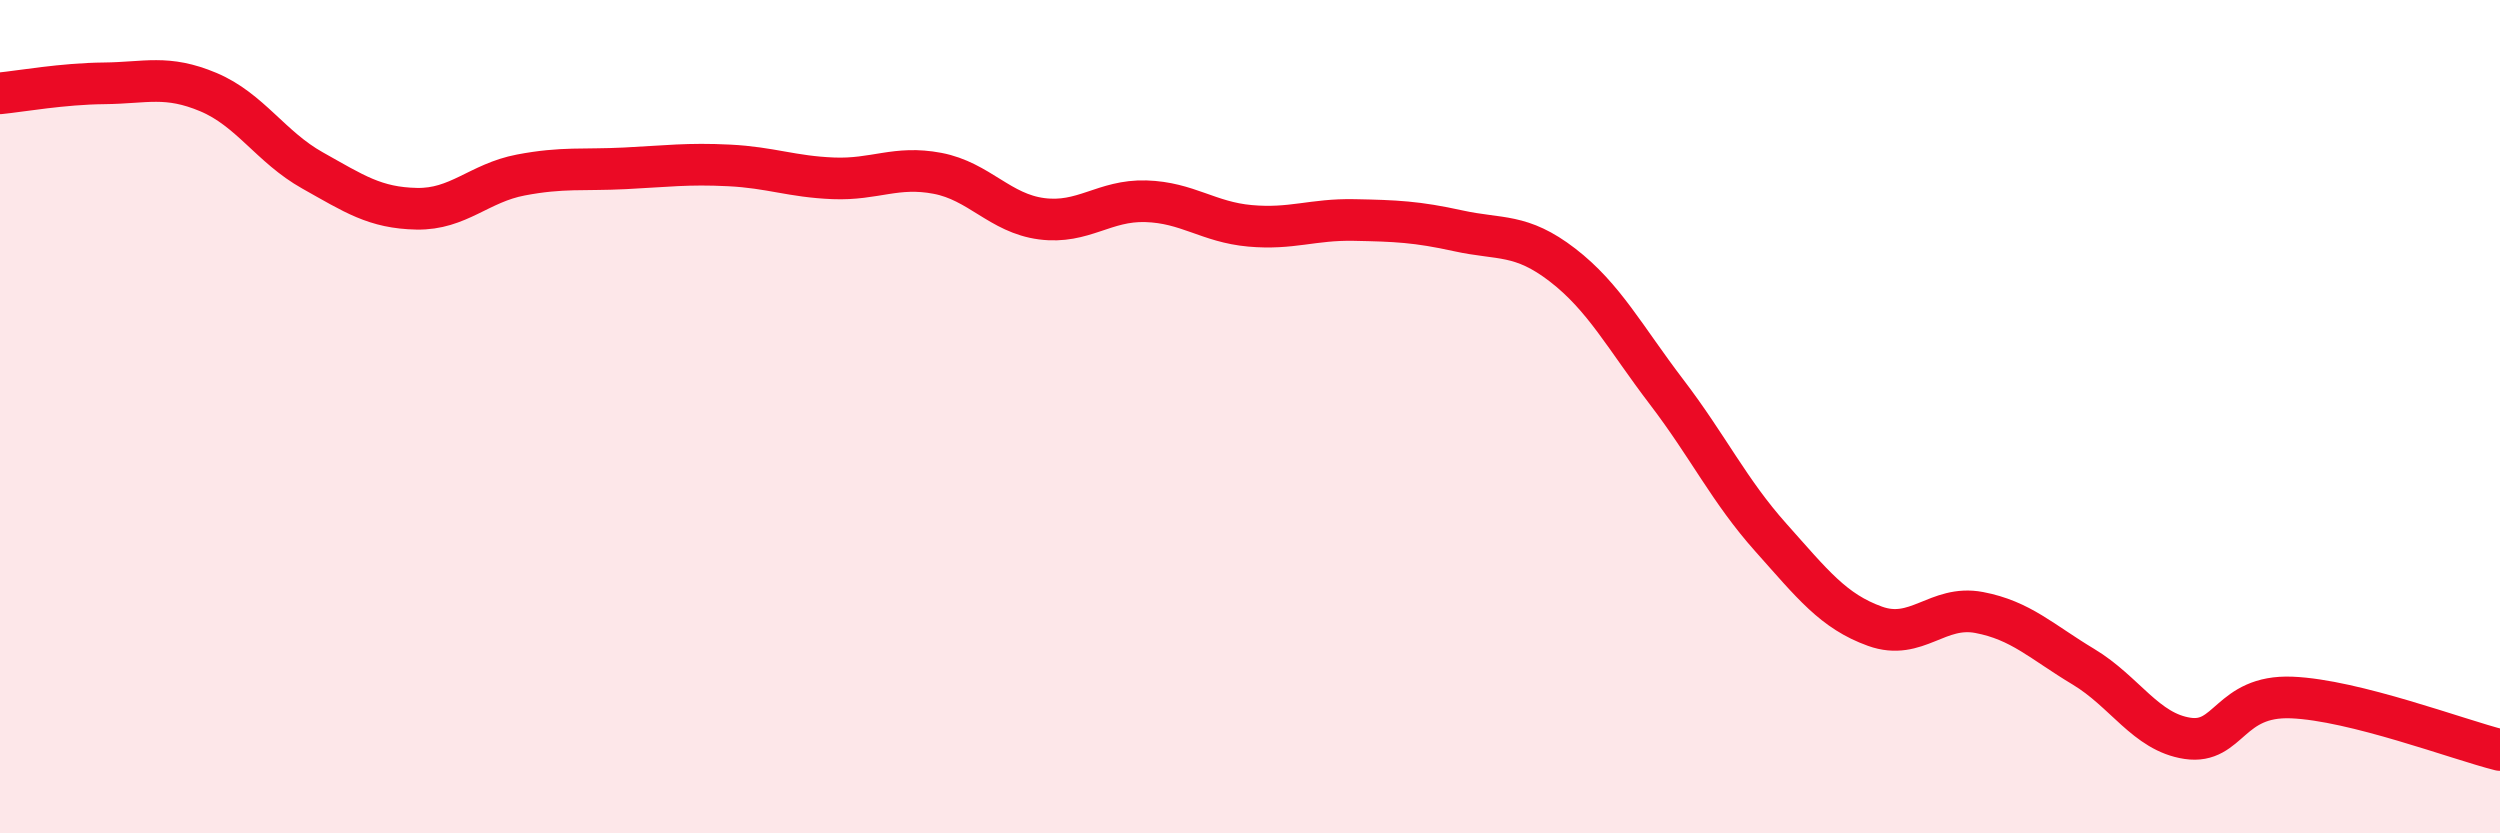
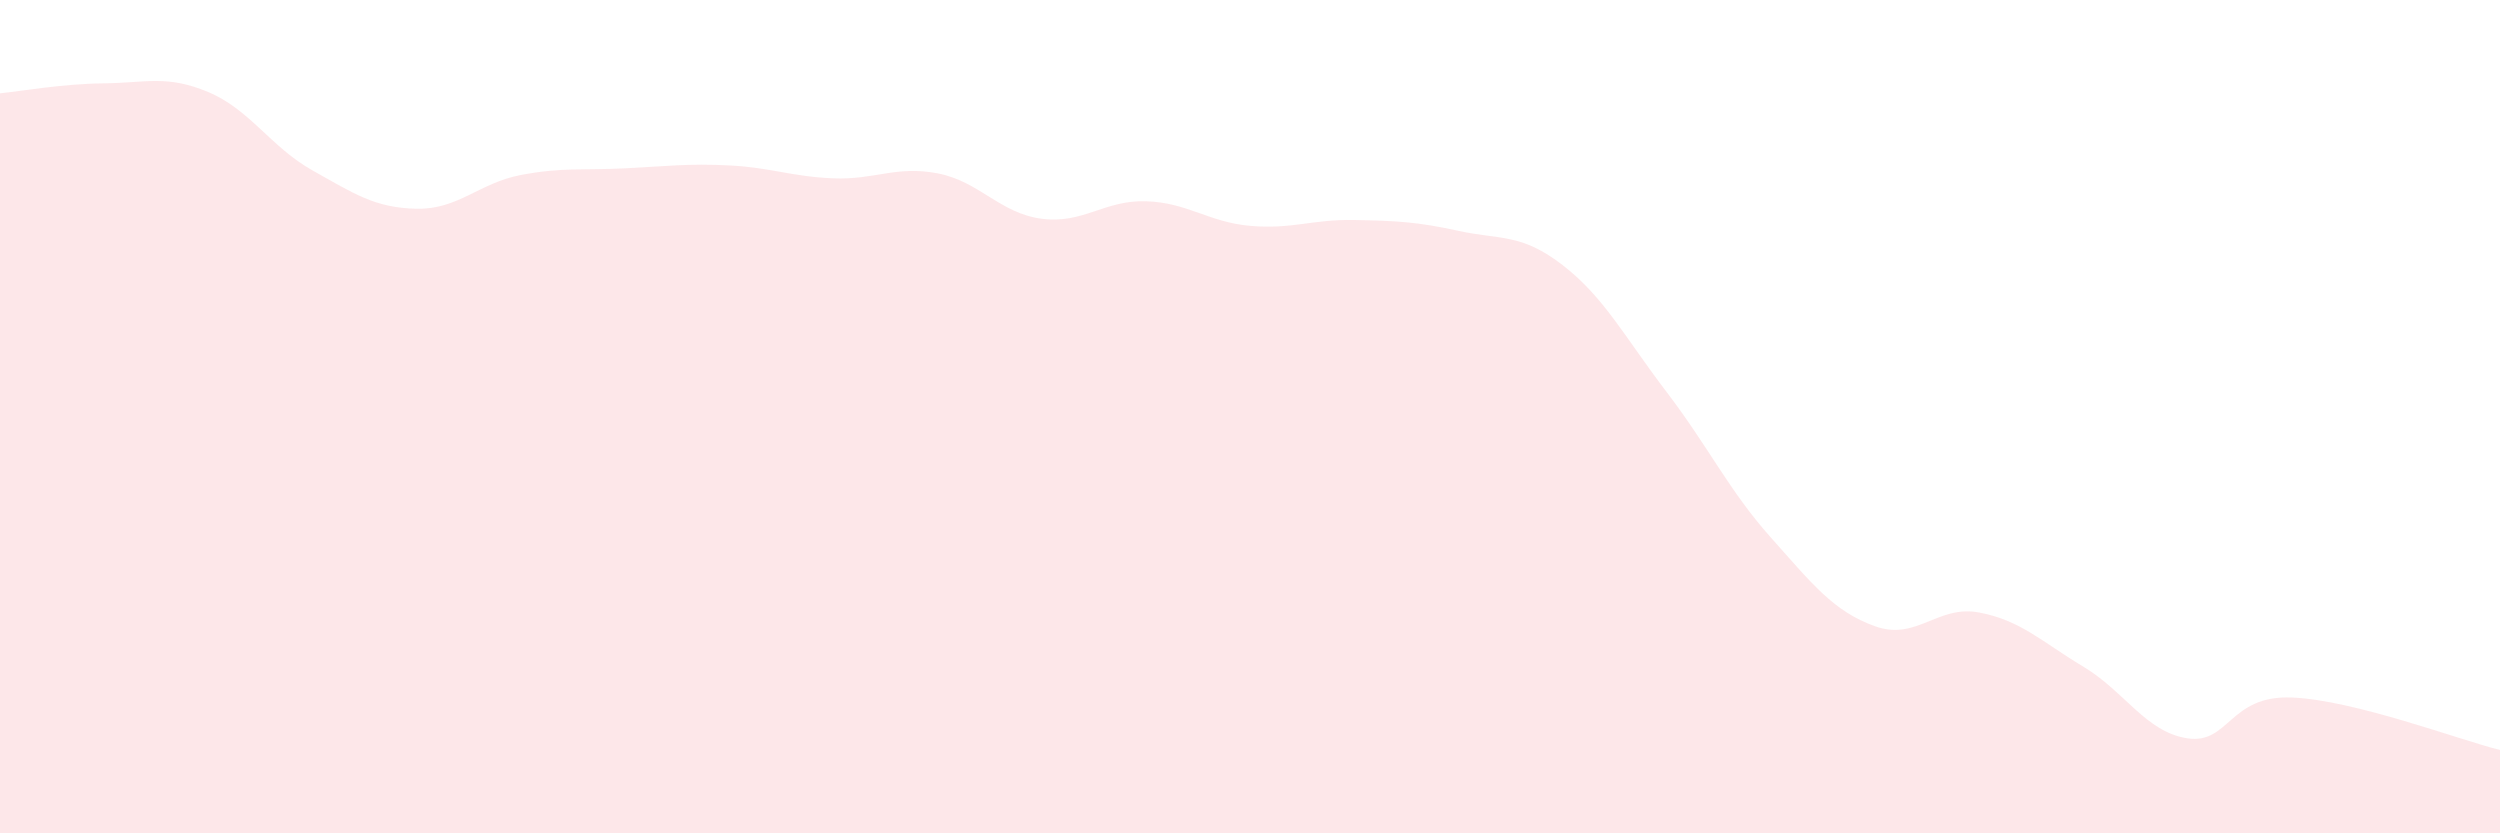
<svg xmlns="http://www.w3.org/2000/svg" width="60" height="20" viewBox="0 0 60 20">
  <path d="M 0,2.24 C 0.5,2.19 1.5,2.01 2.5,2 C 3.5,1.99 4,1.79 5,2.21 C 6,2.63 6.5,3.53 7.5,4.09 C 8.5,4.65 9,4.99 10,5.01 C 11,5.03 11.5,4.39 12.5,4.2 C 13.5,4.01 14,4.09 15,4.04 C 16,3.99 16.5,3.92 17.5,3.97 C 18.5,4.02 19,4.24 20,4.28 C 21,4.32 21.5,3.97 22.5,4.16 C 23.5,4.35 24,5.12 25,5.25 C 26,5.38 26.5,4.8 27.5,4.83 C 28.5,4.86 29,5.33 30,5.42 C 31,5.51 31.5,5.26 32.5,5.28 C 33.5,5.3 34,5.32 35,5.54 C 36,5.76 36.5,5.59 37.5,6.36 C 38.5,7.13 39,8.1 40,9.41 C 41,10.72 41.5,11.78 42.5,12.9 C 43.5,14.02 44,14.67 45,15.03 C 46,15.39 46.5,14.51 47.5,14.7 C 48.5,14.89 49,15.4 50,16 C 51,16.6 51.5,17.57 52.5,17.72 C 53.5,17.87 53.5,16.68 55,16.74 C 56.5,16.8 59,17.75 60,18L60 20L0 20Z" fill="#EB0A25" opacity="0.1" stroke-linecap="round" stroke-linejoin="round" />
-   <path d="M 0,2.24 C 0.5,2.19 1.5,2.01 2.5,2 C 3.5,1.99 4,1.79 5,2.21 C 6,2.63 6.5,3.53 7.5,4.09 C 8.5,4.65 9,4.99 10,5.01 C 11,5.03 11.5,4.39 12.5,4.2 C 13.5,4.01 14,4.09 15,4.04 C 16,3.99 16.5,3.92 17.5,3.97 C 18.5,4.02 19,4.24 20,4.28 C 21,4.32 21.5,3.97 22.5,4.16 C 23.5,4.35 24,5.12 25,5.25 C 26,5.38 26.5,4.8 27.5,4.83 C 28.5,4.86 29,5.33 30,5.42 C 31,5.51 31.5,5.26 32.5,5.28 C 33.5,5.3 34,5.32 35,5.54 C 36,5.76 36.5,5.59 37.5,6.36 C 38.5,7.13 39,8.1 40,9.41 C 41,10.72 41.5,11.78 42.5,12.9 C 43.5,14.02 44,14.67 45,15.03 C 46,15.39 46.5,14.51 47.5,14.7 C 48.5,14.89 49,15.4 50,16 C 51,16.6 51.5,17.57 52.5,17.72 C 53.5,17.87 53.5,16.68 55,16.74 C 56.5,16.8 59,17.75 60,18" stroke="#EB0A25" stroke-width="1" fill="none" stroke-linecap="round" stroke-linejoin="round" />
</svg>